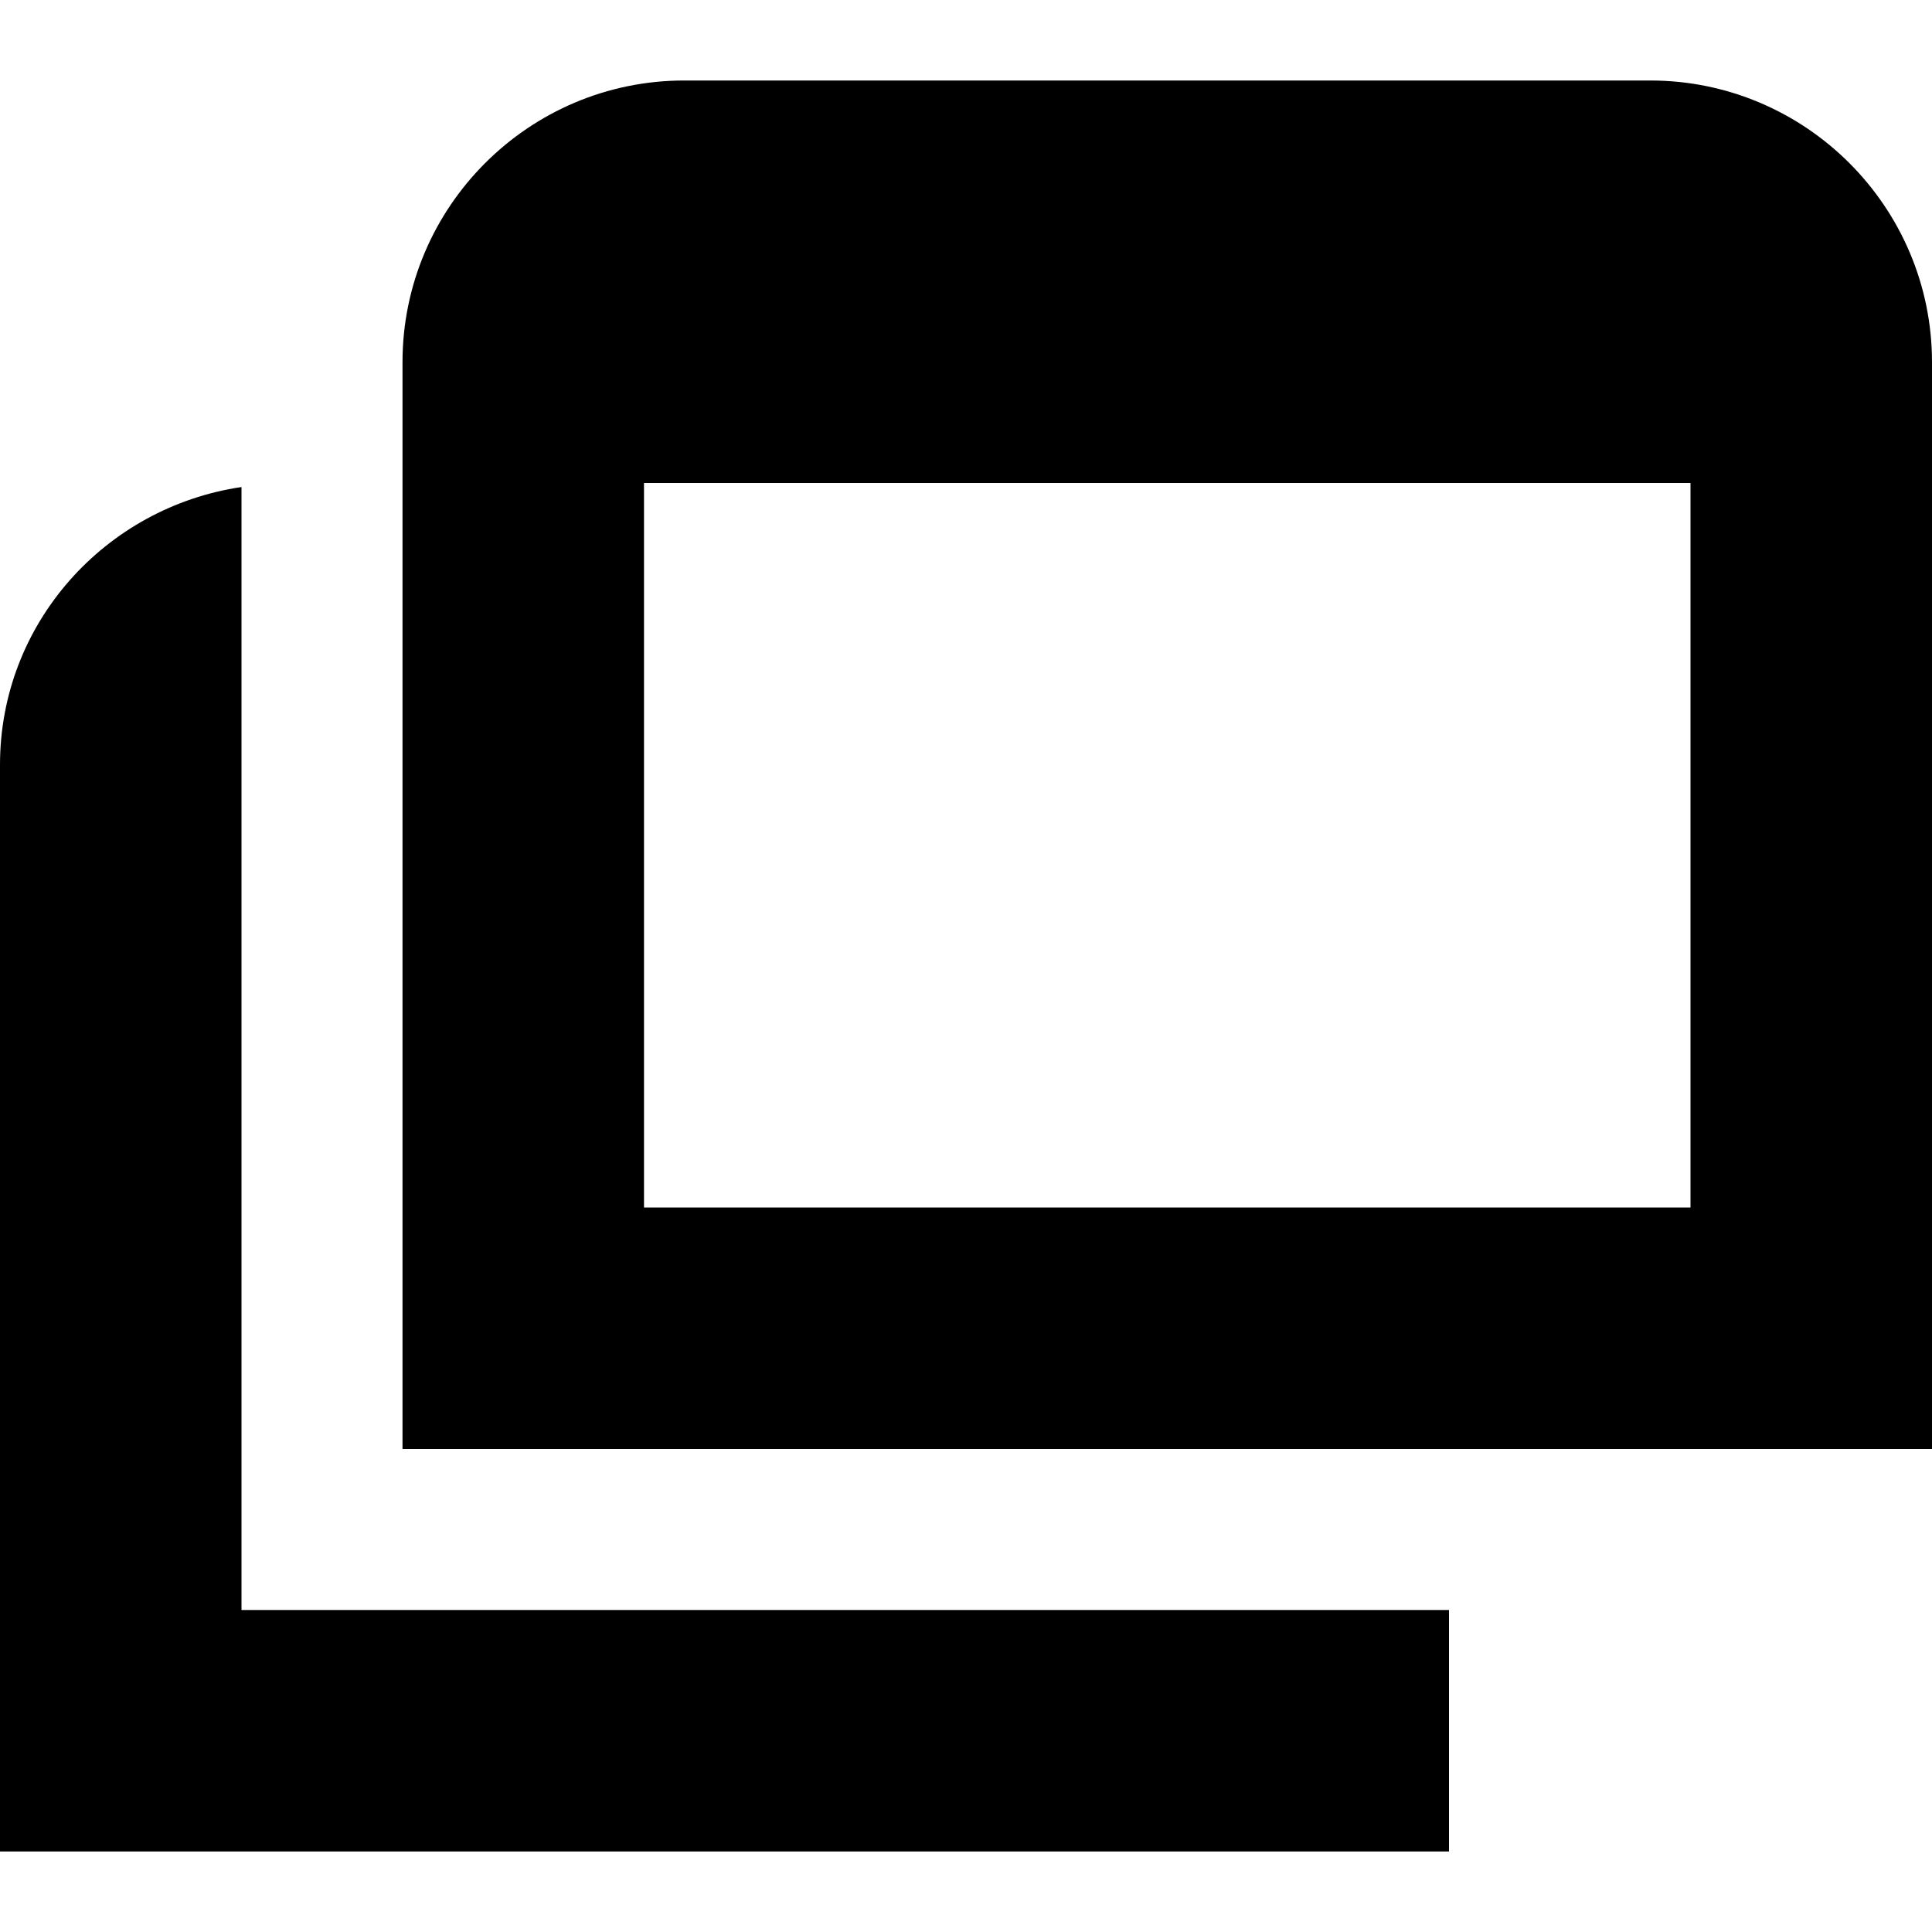
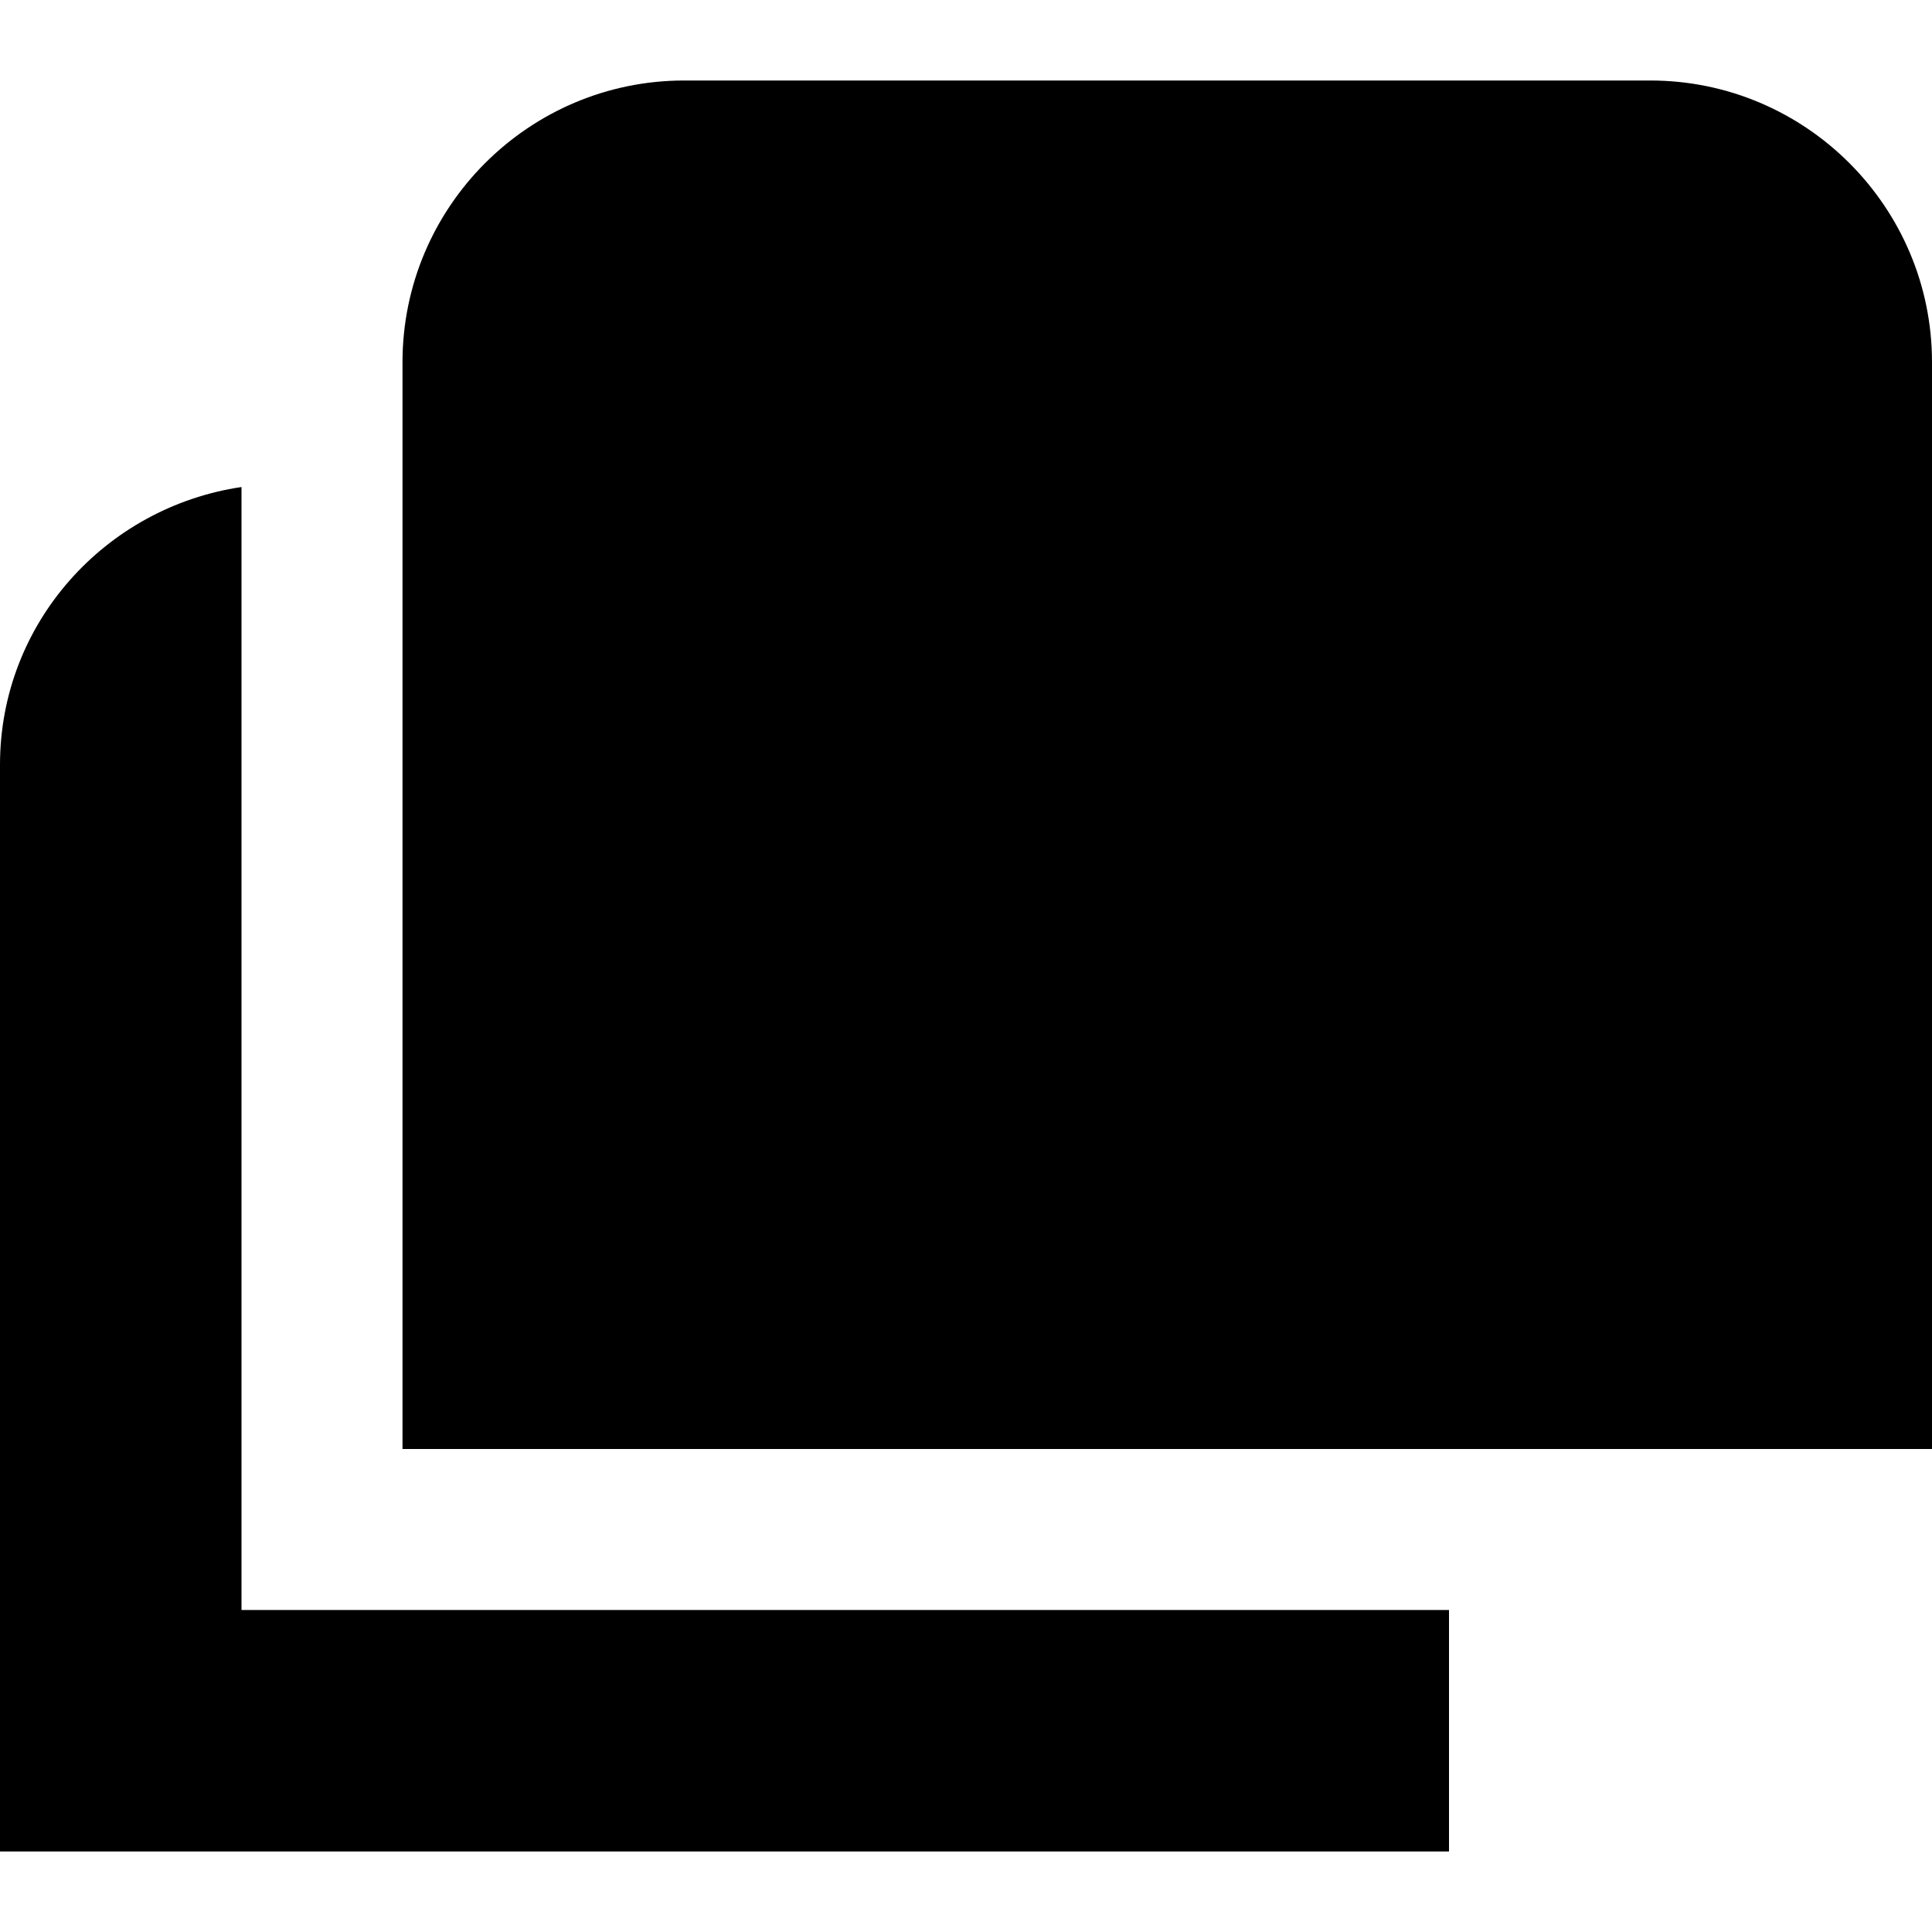
<svg xmlns="http://www.w3.org/2000/svg" id="Layer_1" data-name="Layer 1" viewBox="0 0 24 24" width="512" height="512">
-   <path d="M20.5,1H8.5c-1.93,0-3.5,1.57-3.5,3.5v13.5H24V4.5c0-1.93-1.57-3.5-3.5-3.5ZM8,15V6h13V15H8Zm-5,5h15v3H0V9.5c0-1.76,1.31-3.2,3-3.45v13.95Z" />
+   <path d="M20.5,1H8.5c-1.93,0-3.5,1.57-3.5,3.5v13.5H24V4.5c0-1.93-1.57-3.5-3.5-3.5ZM8,15V6V15H8Zm-5,5h15v3H0V9.5c0-1.76,1.31-3.2,3-3.45v13.95Z" />
</svg>